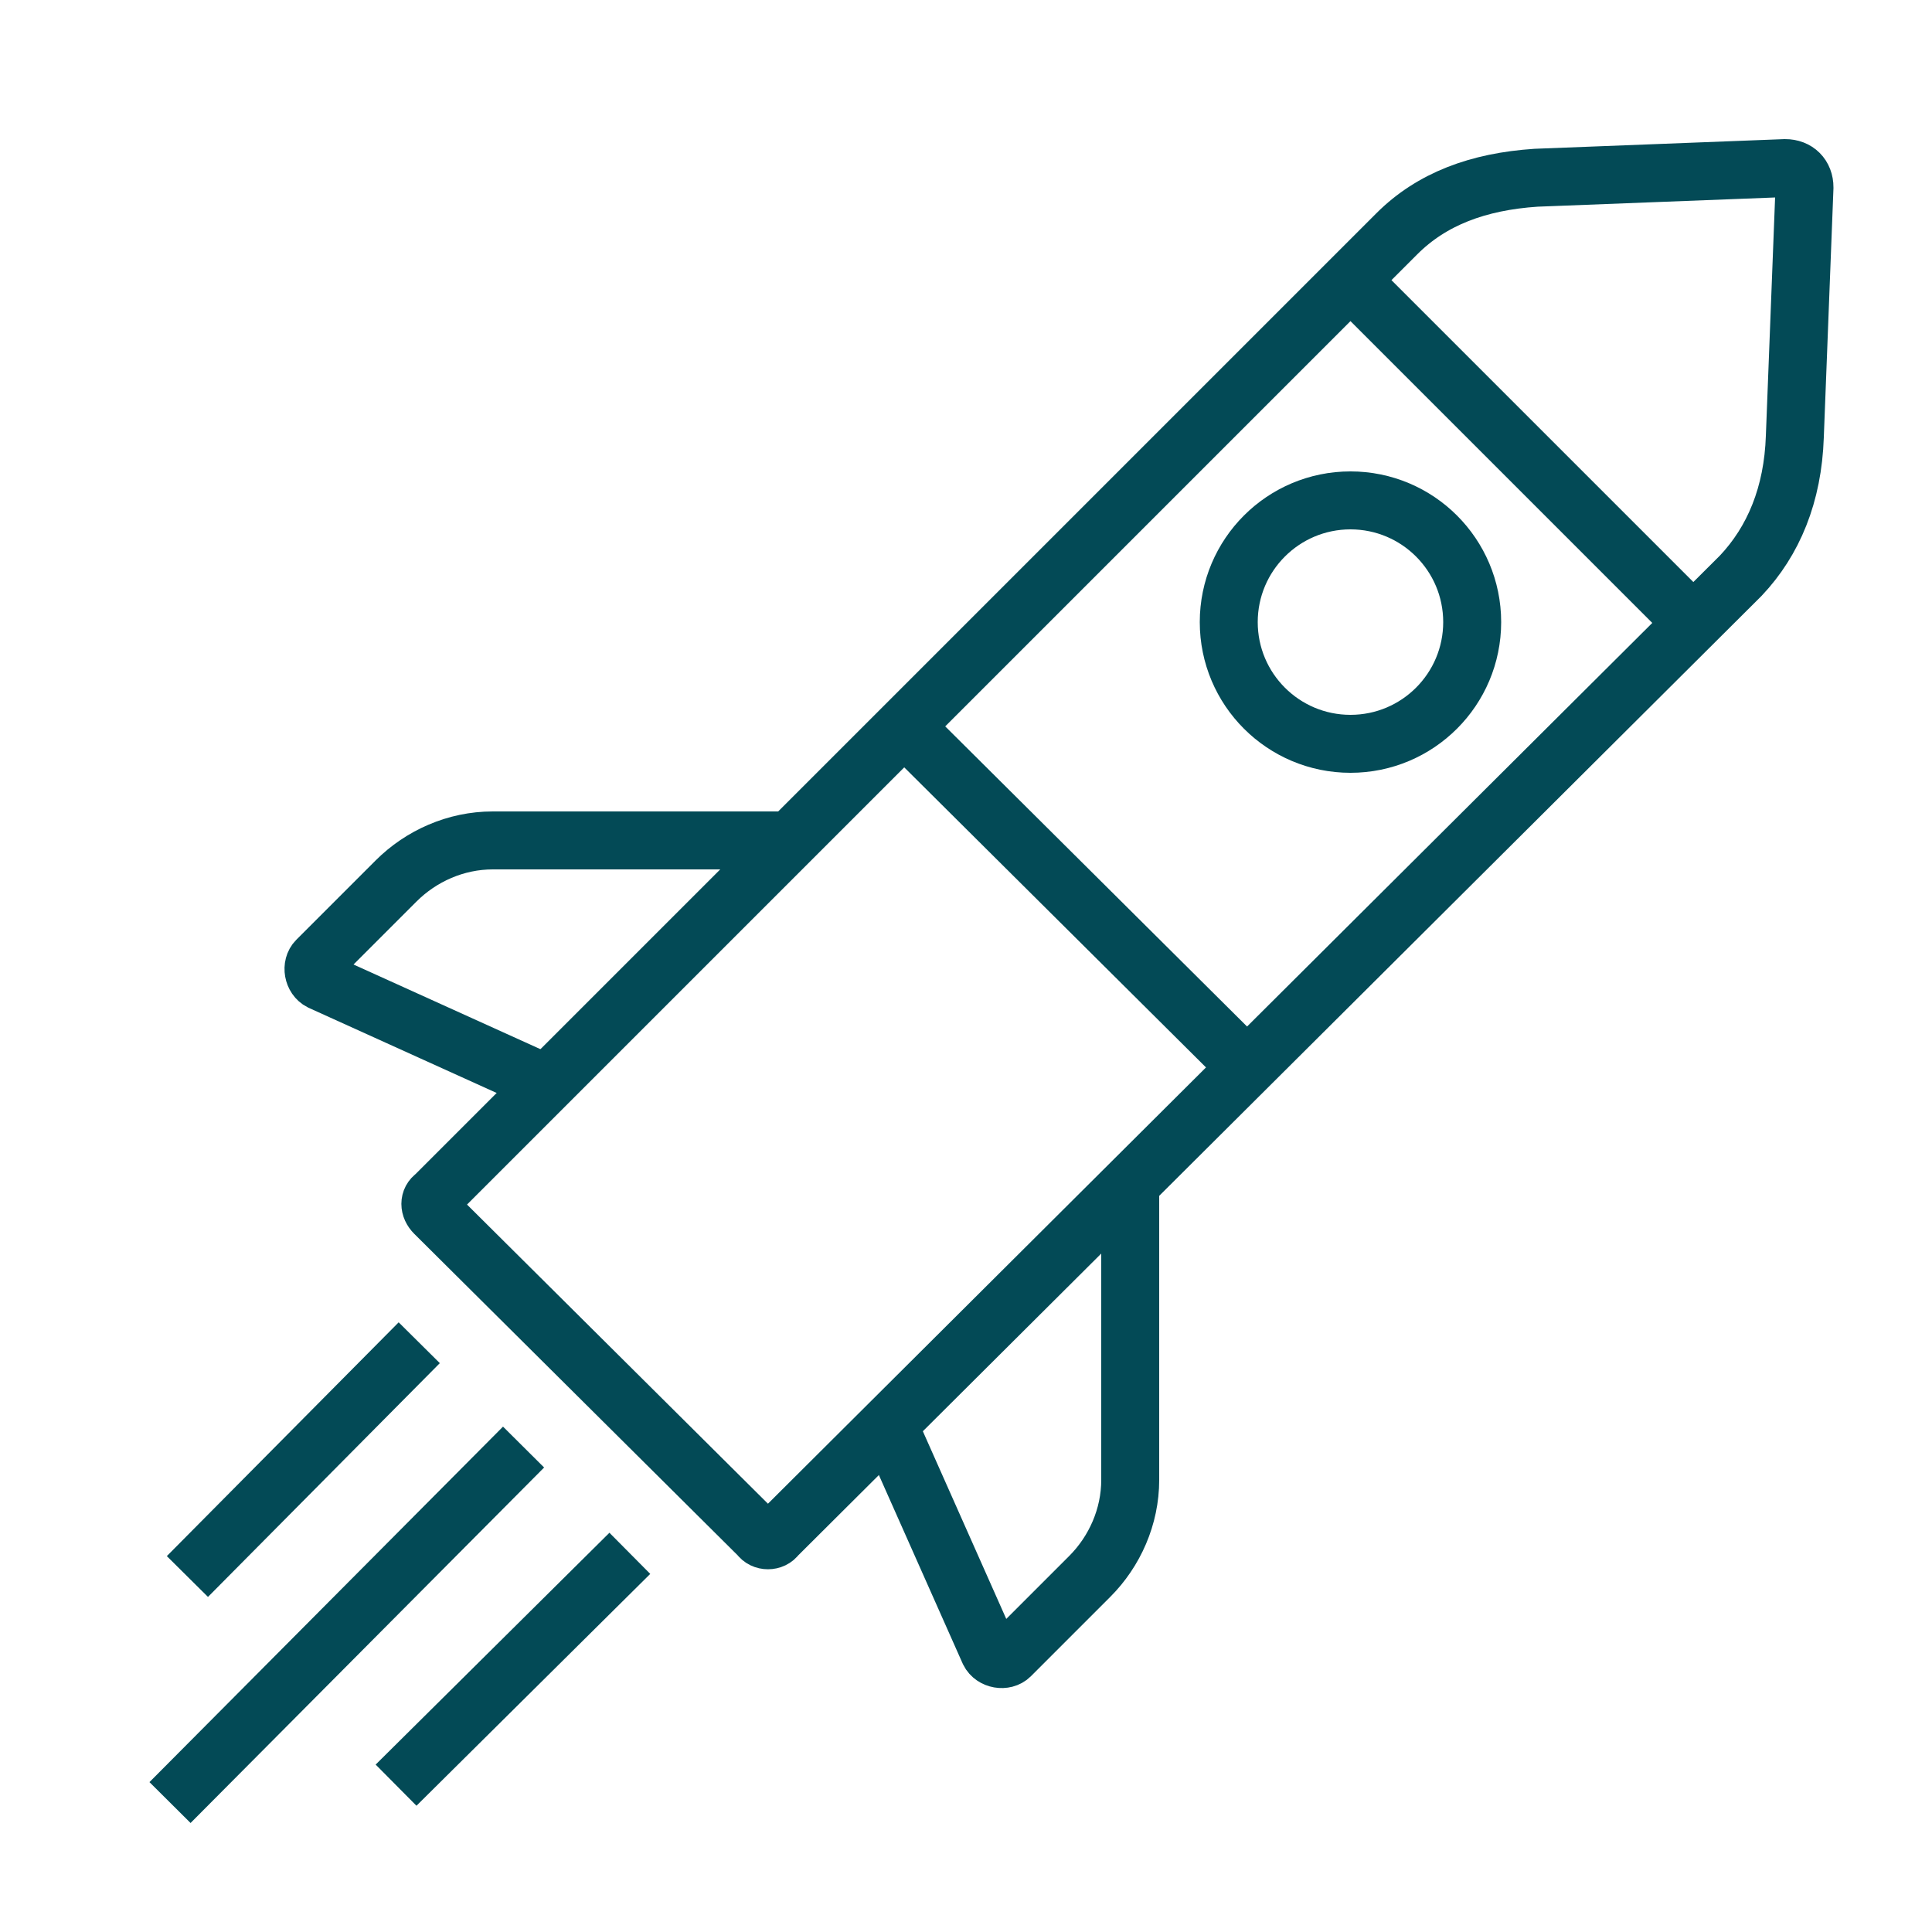
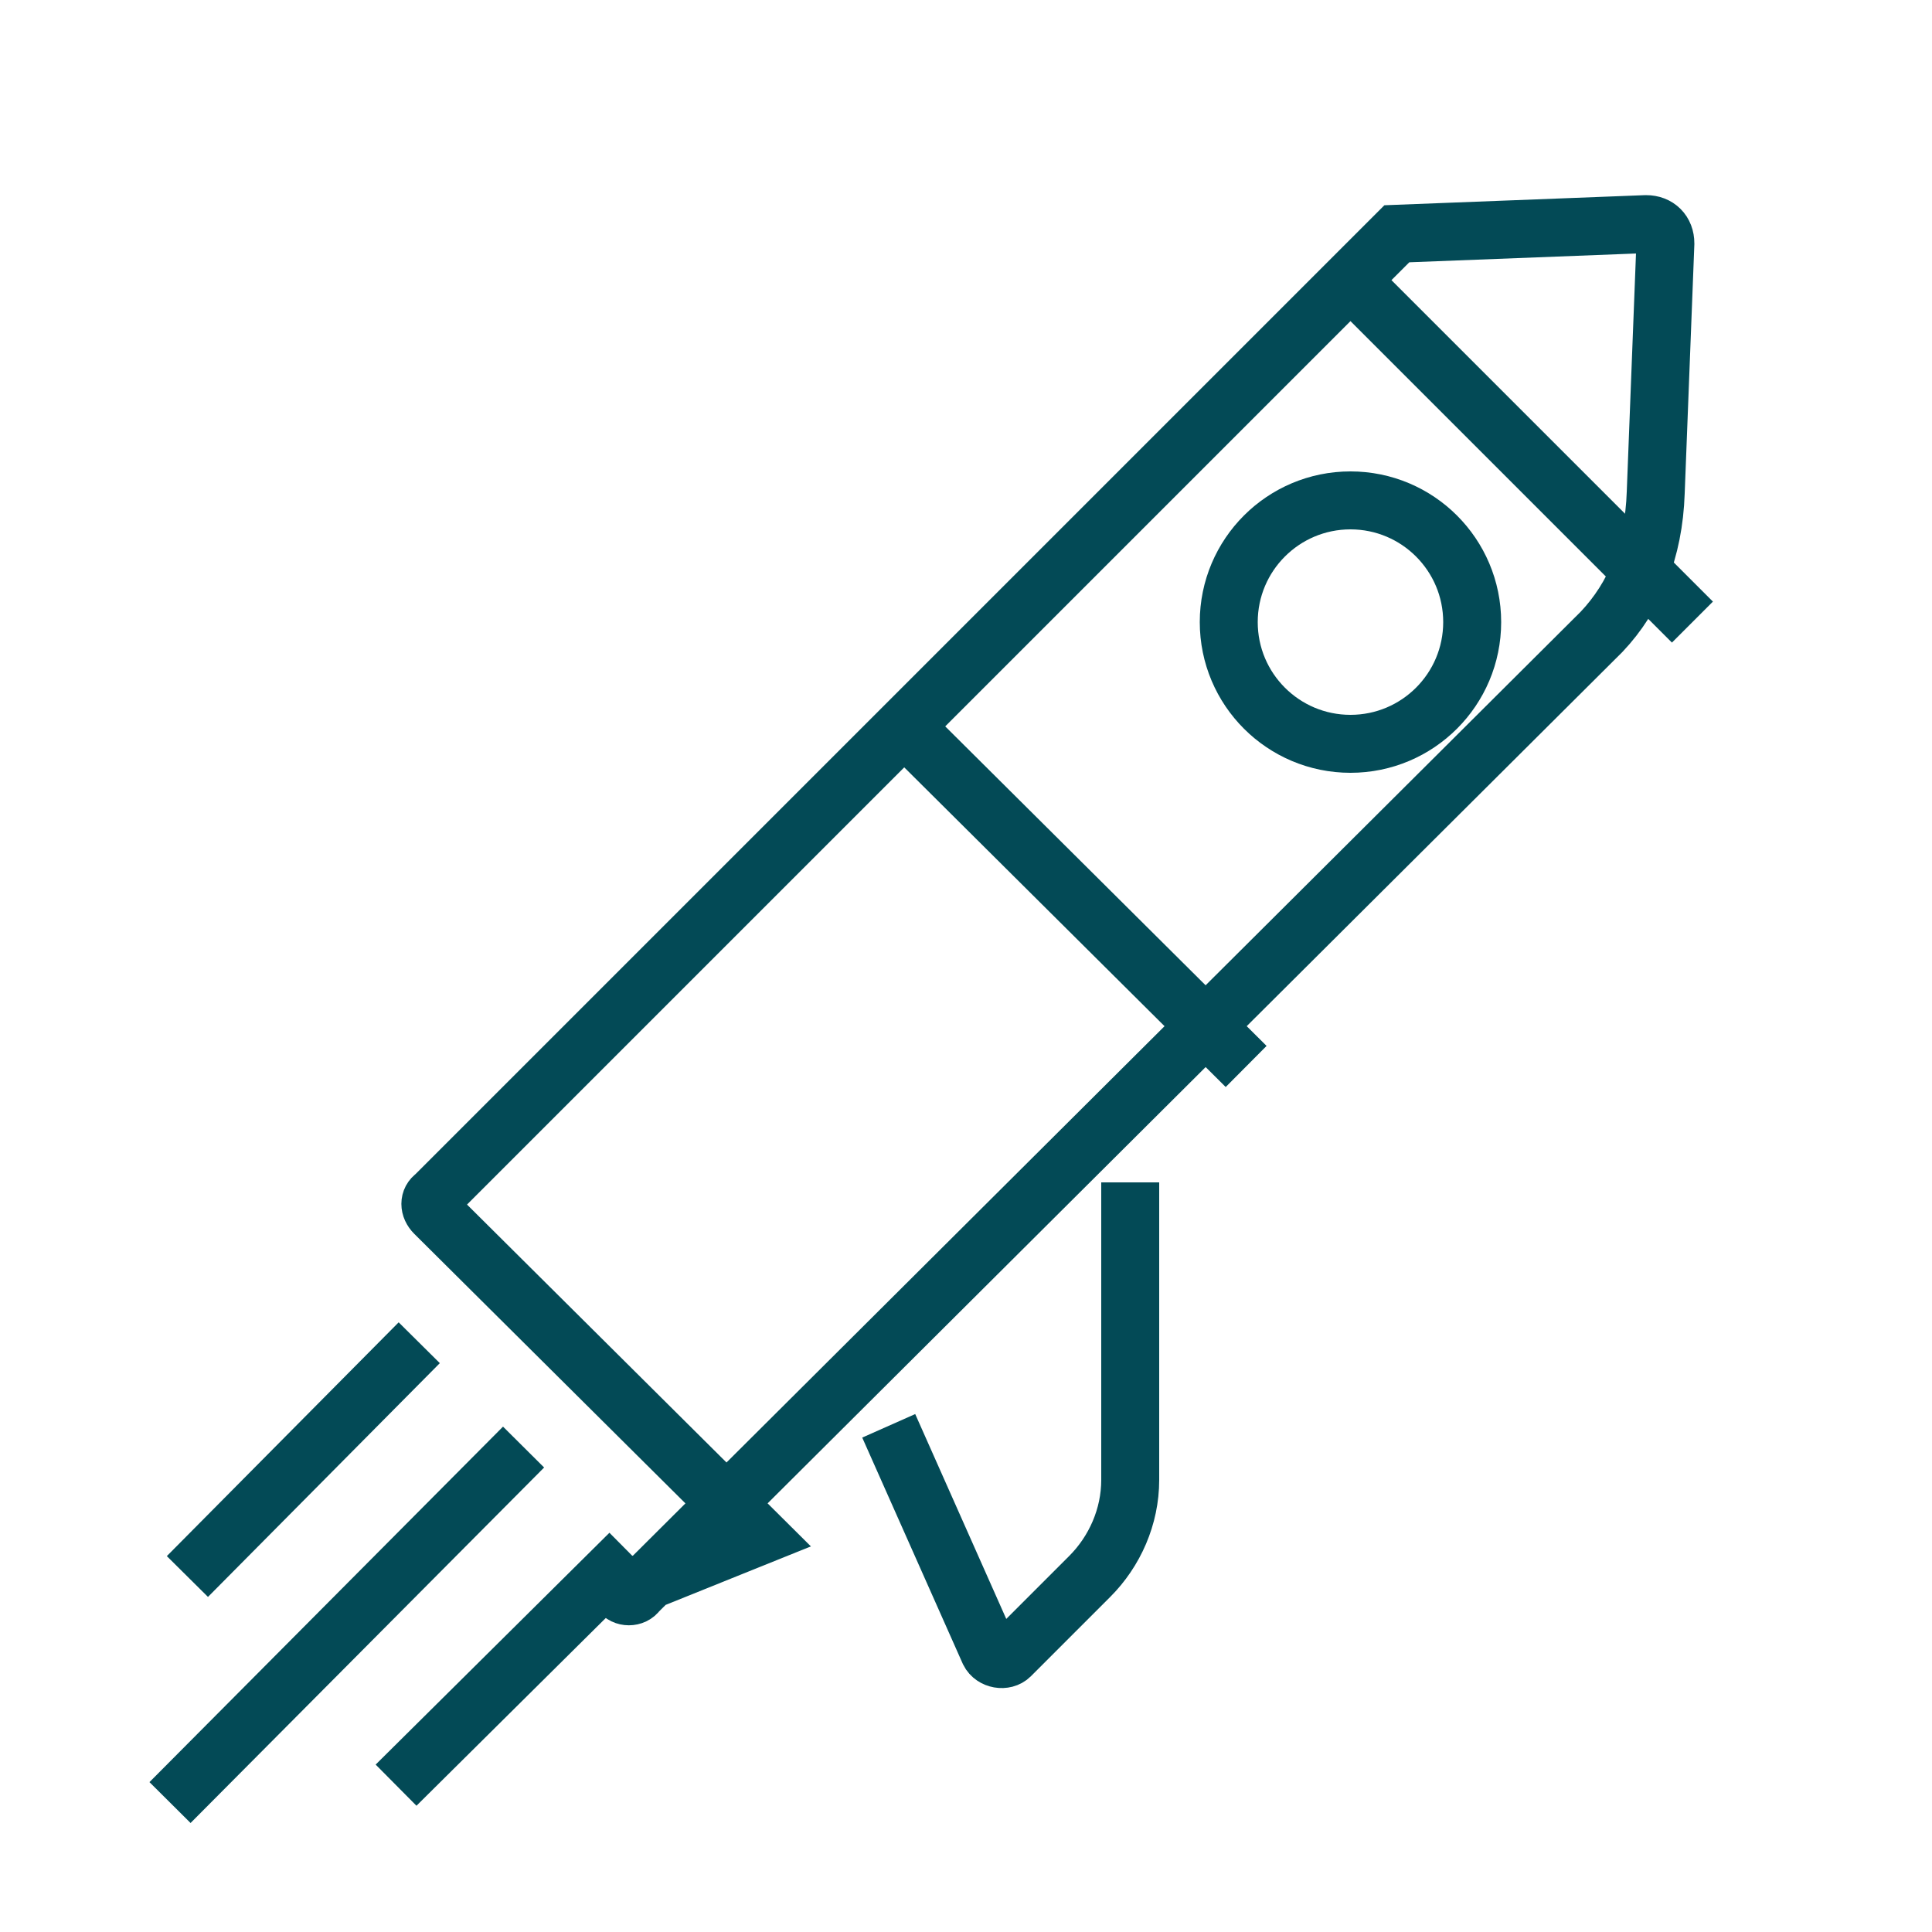
<svg xmlns="http://www.w3.org/2000/svg" id="a" viewBox="0 0 100 100">
  <defs>
    <style>.b{fill:none;stroke:#034a56;stroke-miterlimit:10;stroke-width:3px;}</style>
  </defs>
-   <path class="b" d="M39.3,79.5l-16.8-16.7c-.3-.3-.3-.7,0-.9L72.3,12.1c1.8-1.8,4.2-2.7,7.2-2.9l12.9-.5c.6,0,1,.4,1,1l-.5,12.9c-.1,3-1.1,5.4-2.8,7.2l-49.9,49.7c-.2,.3-.7,.3-.9,0Z" />
-   <path class="b" d="M40.9,43.5h-15.4c-1.9,0-3.7,.8-5,2.1l-4.1,4.1c-.3,.3-.2,.9,.2,1.1l11.7,5.3" />
+   <path class="b" d="M39.3,79.5l-16.8-16.7c-.3-.3-.3-.7,0-.9L72.3,12.1l12.9-.5c.6,0,1,.4,1,1l-.5,12.9c-.1,3-1.1,5.4-2.8,7.2l-49.9,49.7c-.2,.3-.7,.3-.9,0Z" />
  <path class="b" d="M58.5,61.2v15.4c0,1.9-.8,3.7-2.1,5l-4.1,4.1c-.3,.3-.9,.2-1.1-.2l-5.2-11.7" />
  <line class="b" x1="8.8" y1="93.3" x2="27.1" y2="74.9" />
  <line class="b" x1="20.5" y1="92.4" x2="32.6" y2="80.4" />
  <line class="b" x1="9.7" y1="81.6" x2="21.7" y2="69.5" />
  <line class="b" x1="46.8" y1="37.6" x2="64.5" y2="55.2" />
  <line class="b" x1="69.9" y1="14.5" x2="87.6" y2="32.2" />
  <circle class="b" cx="69.9" cy="32.2" r="6.3" />
</svg>